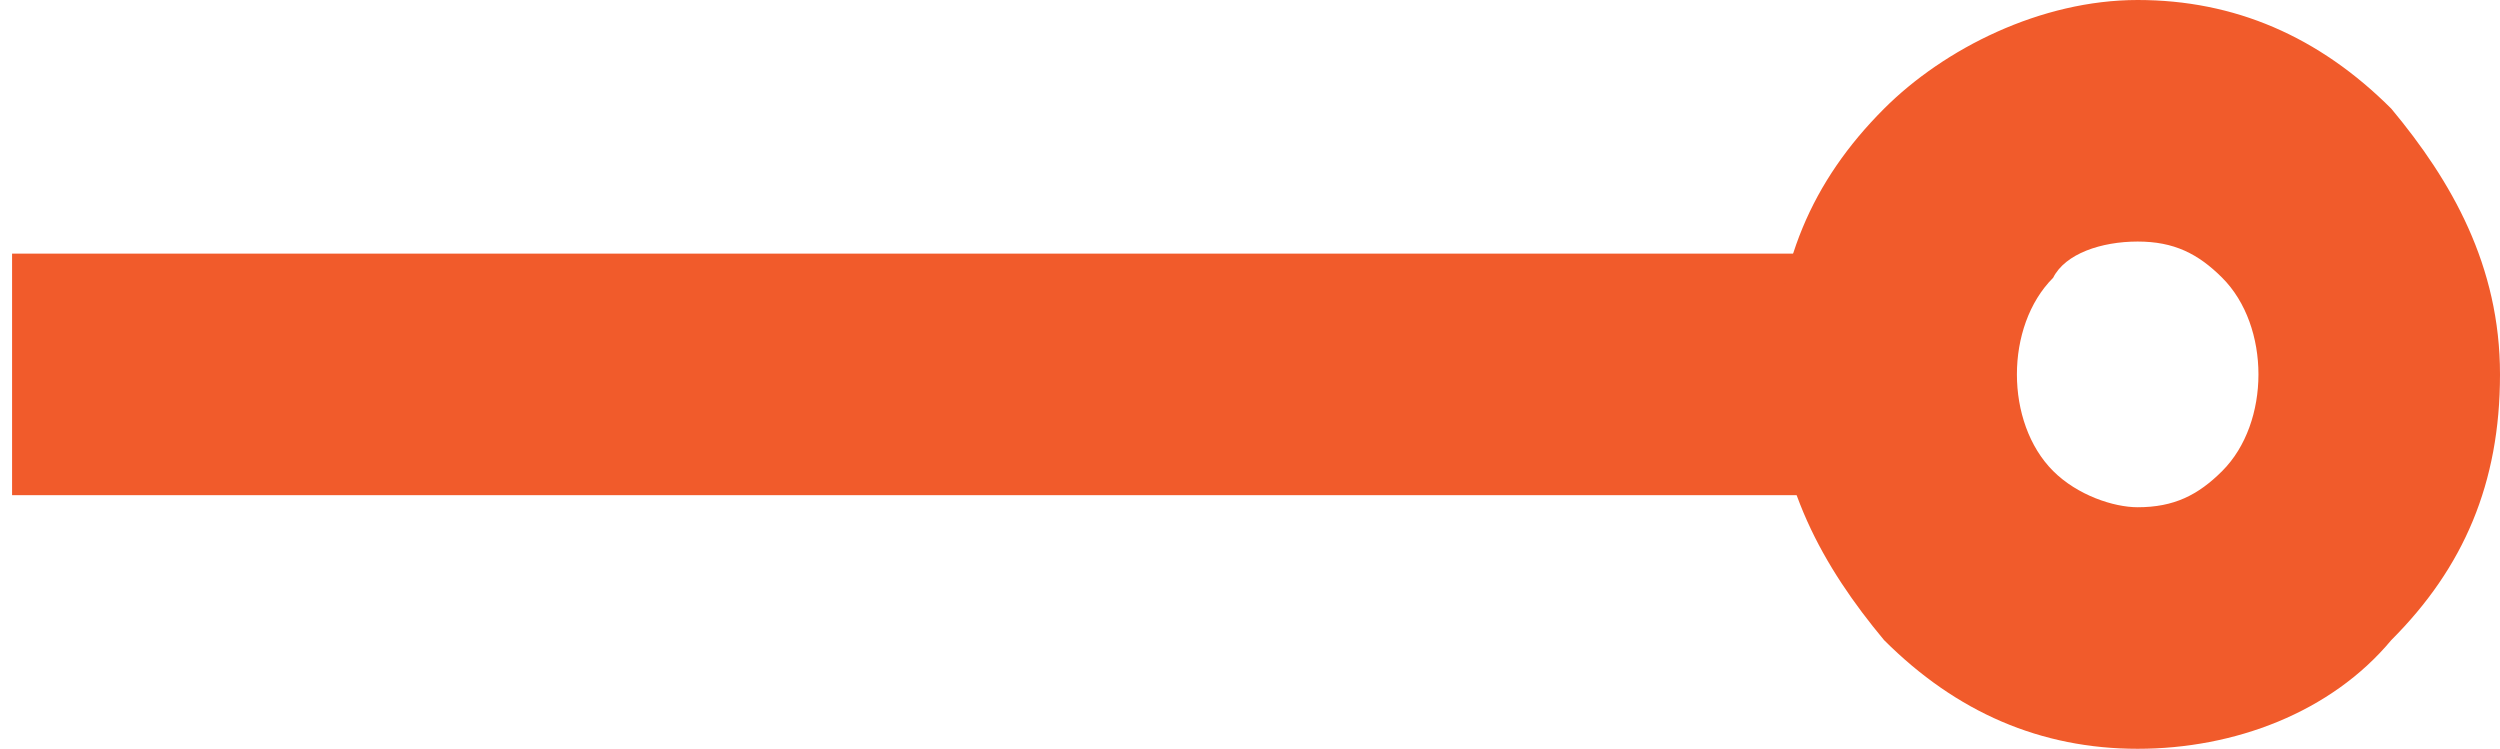
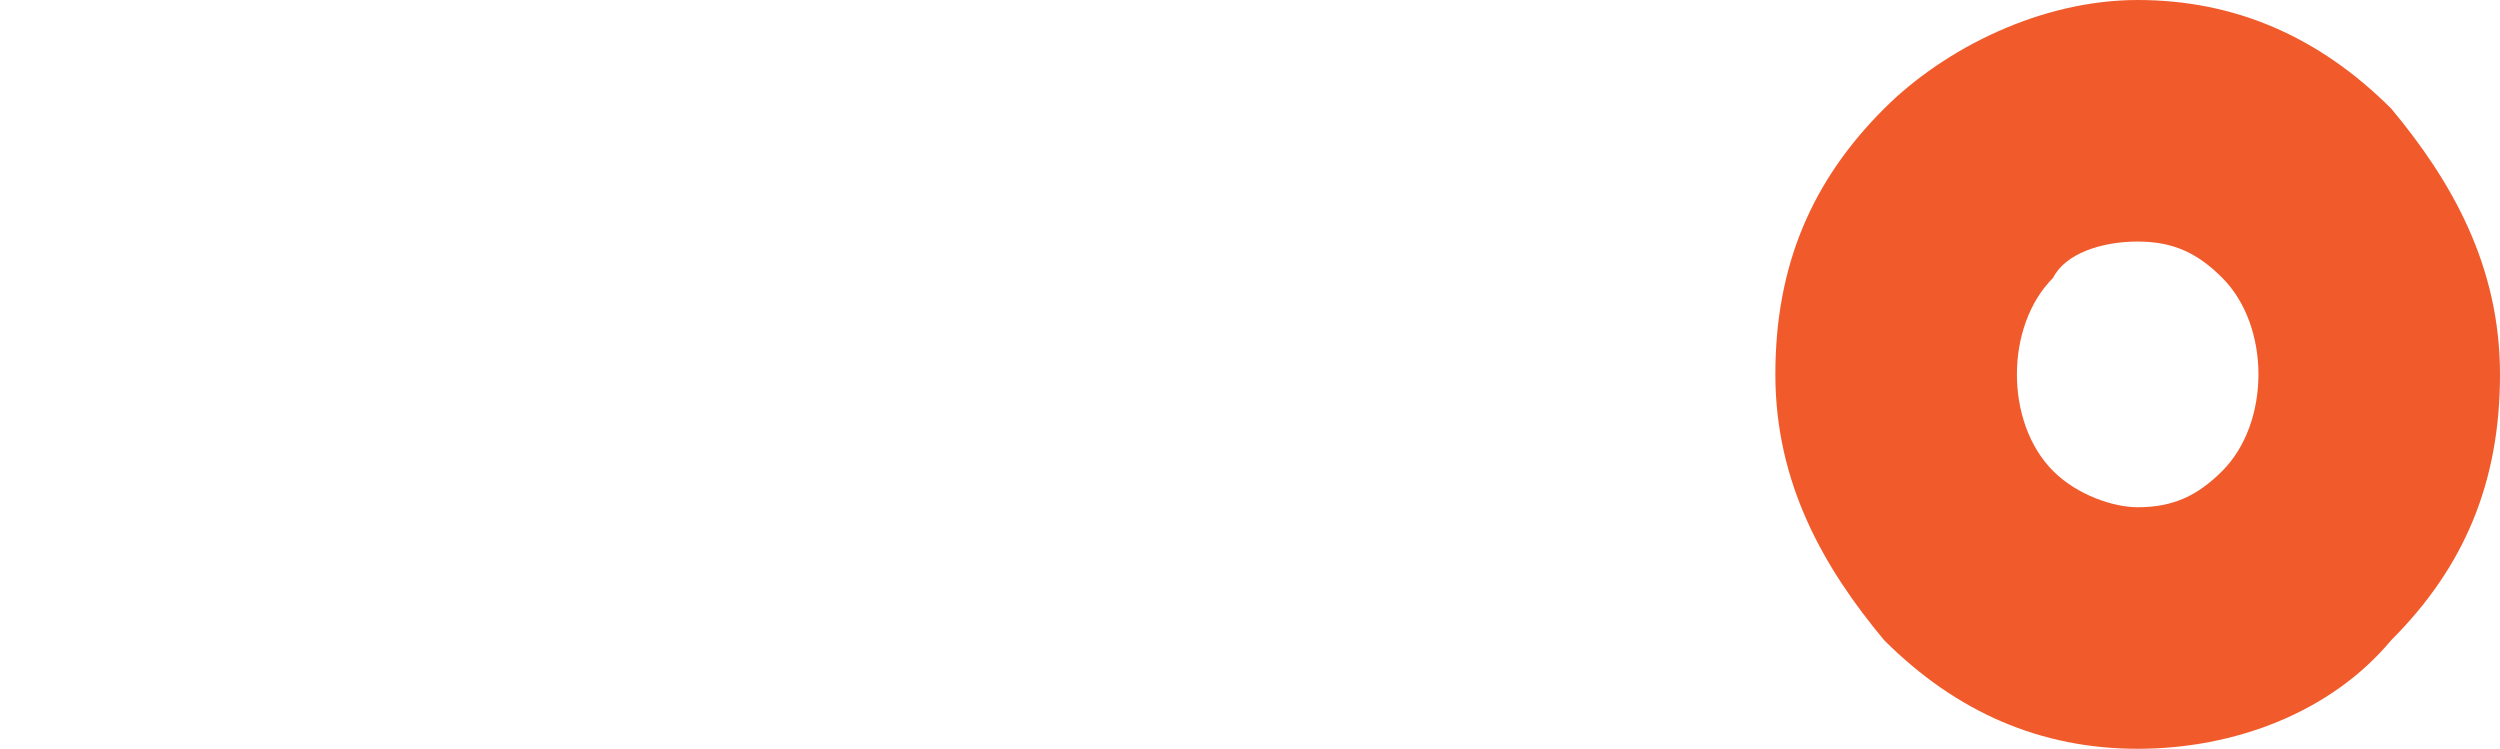
<svg xmlns="http://www.w3.org/2000/svg" version="1.1" id="Layer_1" x="0px" y="0px" viewBox="0 0 20.7 6.2" style="enable-background:new 0 0 20.7 6.2;" xml:space="preserve">
  <style type="text/css">
	.st0{fill:#F15B2B;}
</style>
  <g>
-     <rect x="0.1" y="2.1" class="st0" width="15.8" height="2" />
    <path class="st0" d="M17.7,0c0.8,0,1.5,0.3,2.1,0.9c0.5,0.6,0.9,1.3,0.9,2.2s-0.3,1.6-0.9,2.2c-0.5,0.6-1.3,0.9-2.1,0.9   c-0.8,0-1.5-0.3-2.1-0.9c-0.5-0.6-0.9-1.3-0.9-2.2s0.3-1.6,0.9-2.2C16.1,0.4,16.9,0,17.7,0 M18.4,2.3C18.2,2.1,18,2,17.7,2   c-0.3,0-0.6,0.1-0.7,0.3c-0.2,0.2-0.3,0.5-0.3,0.8c0,0.3,0.1,0.6,0.3,0.8c0.2,0.2,0.5,0.3,0.7,0.3c0.3,0,0.5-0.1,0.7-0.3   c0.2-0.2,0.3-0.5,0.3-0.8C18.7,2.8,18.6,2.5,18.4,2.3" />
  </g>
</svg>